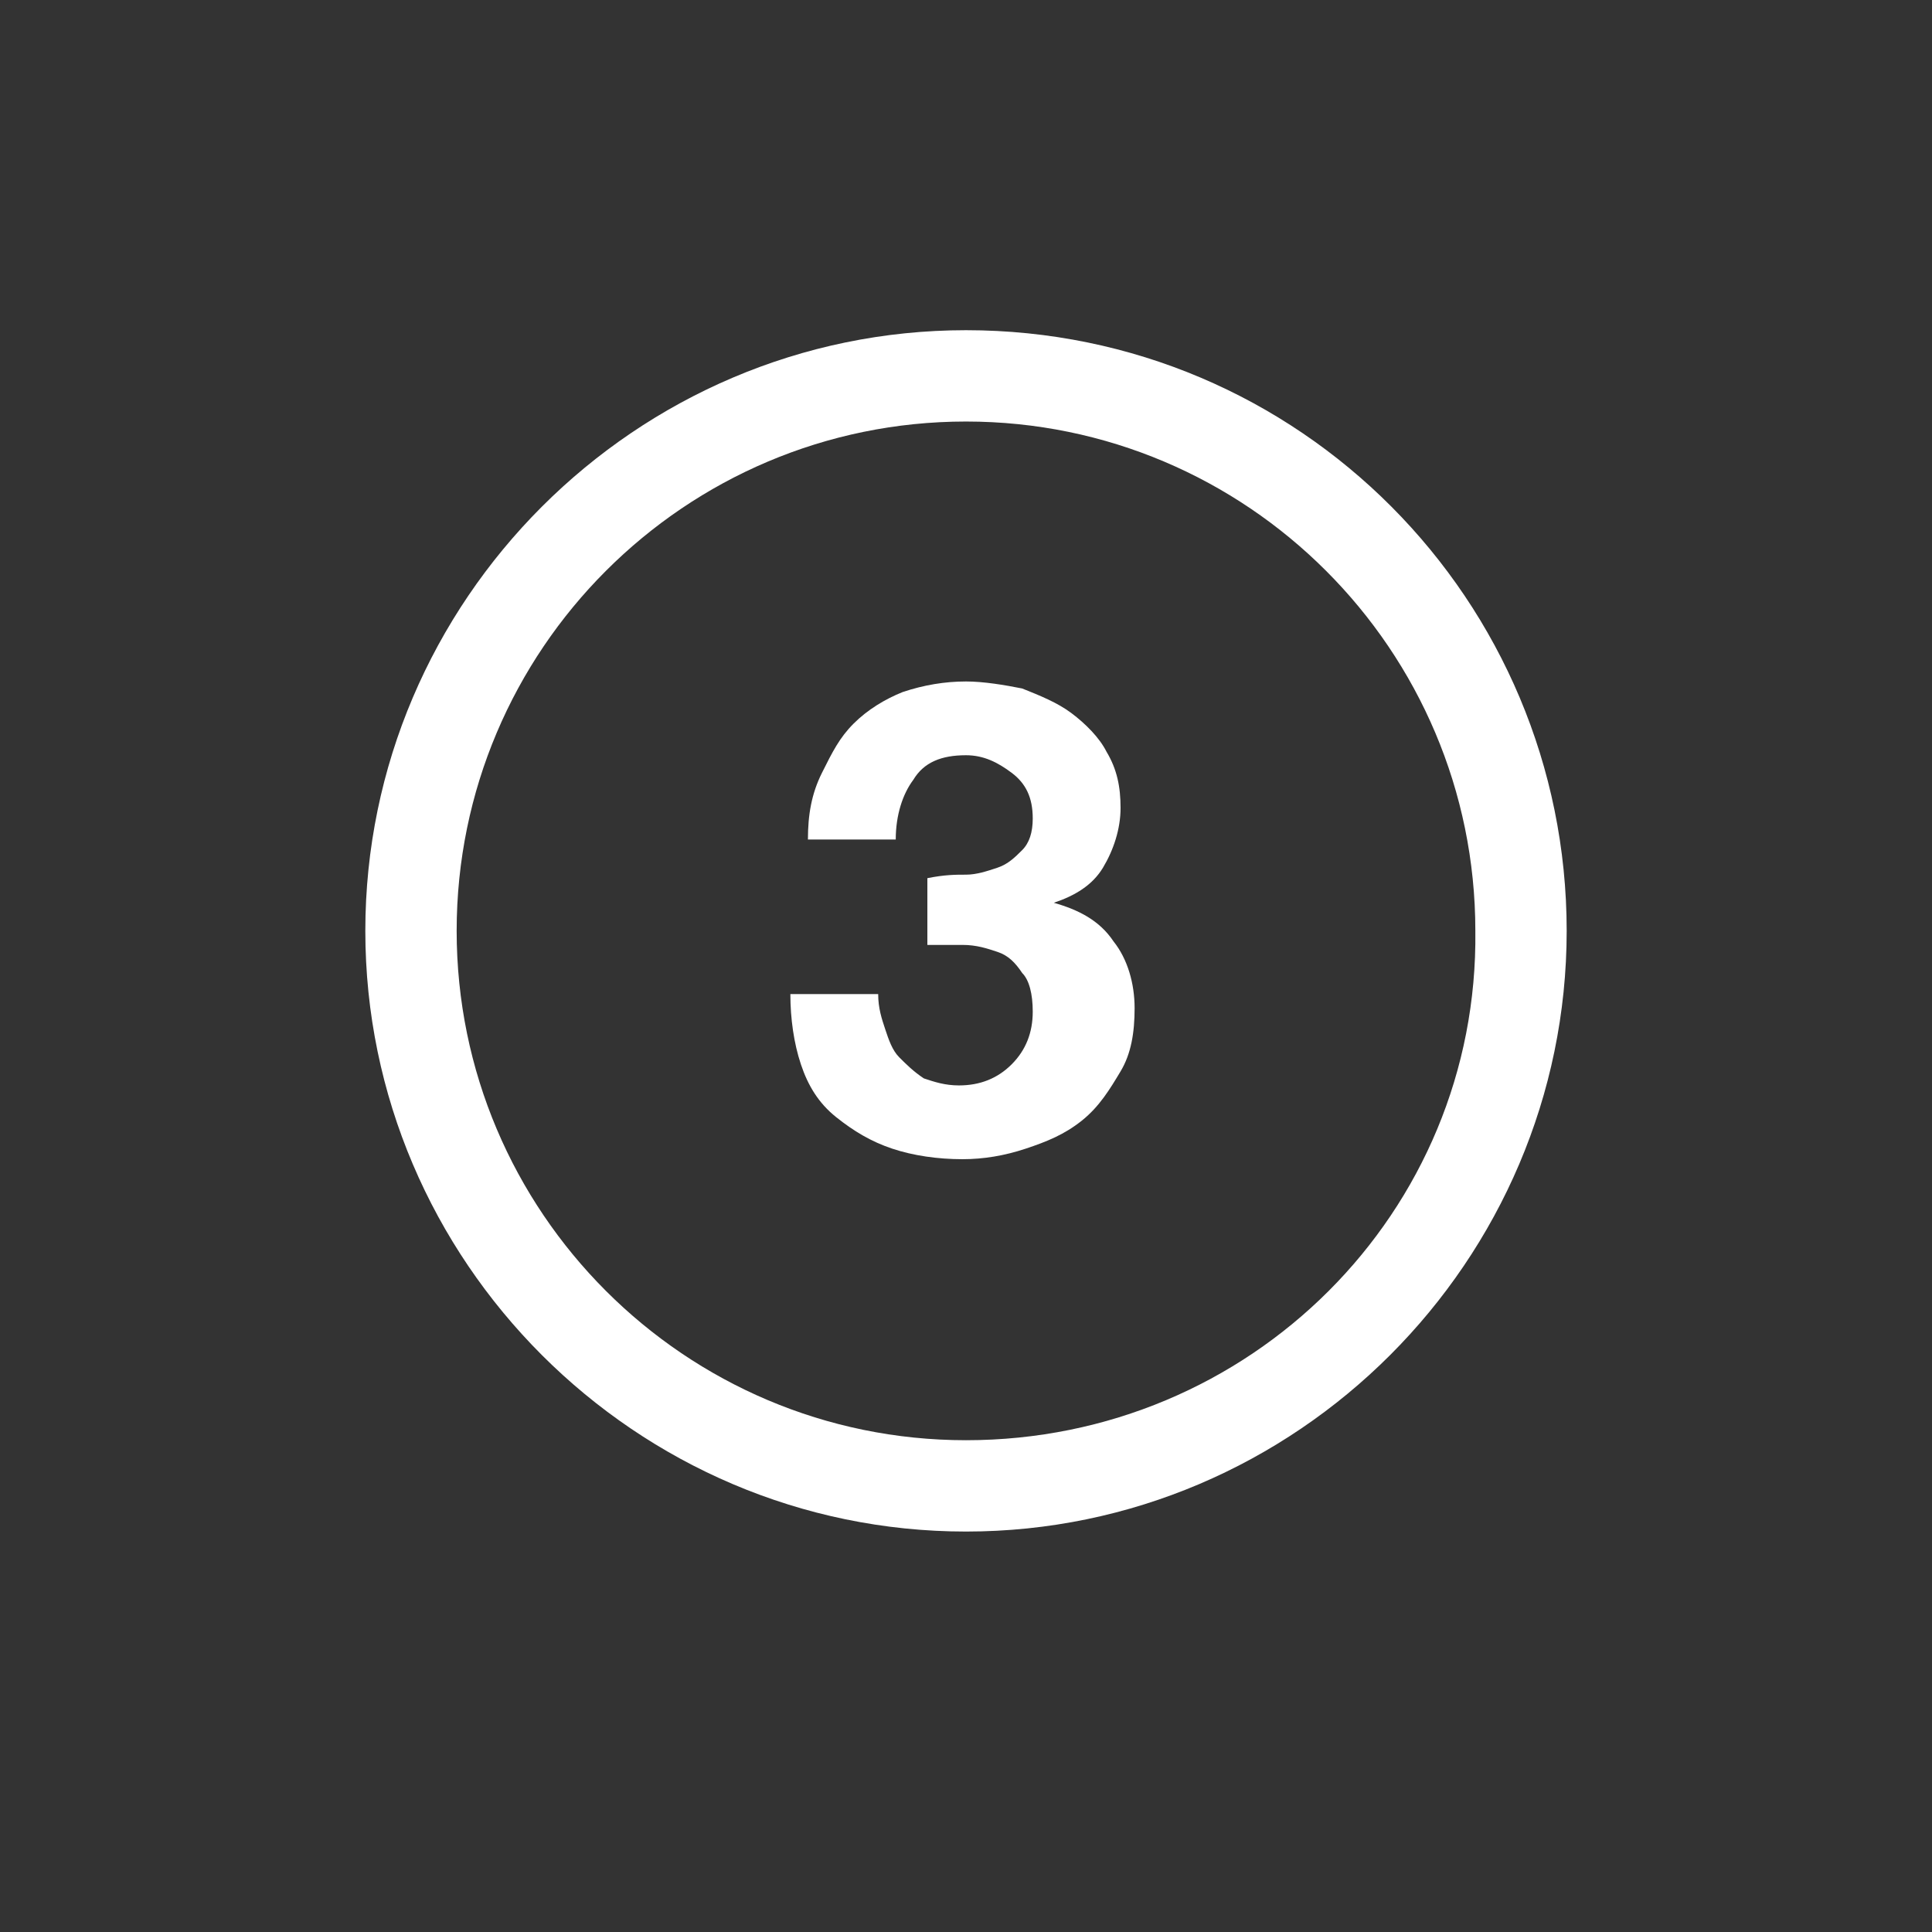
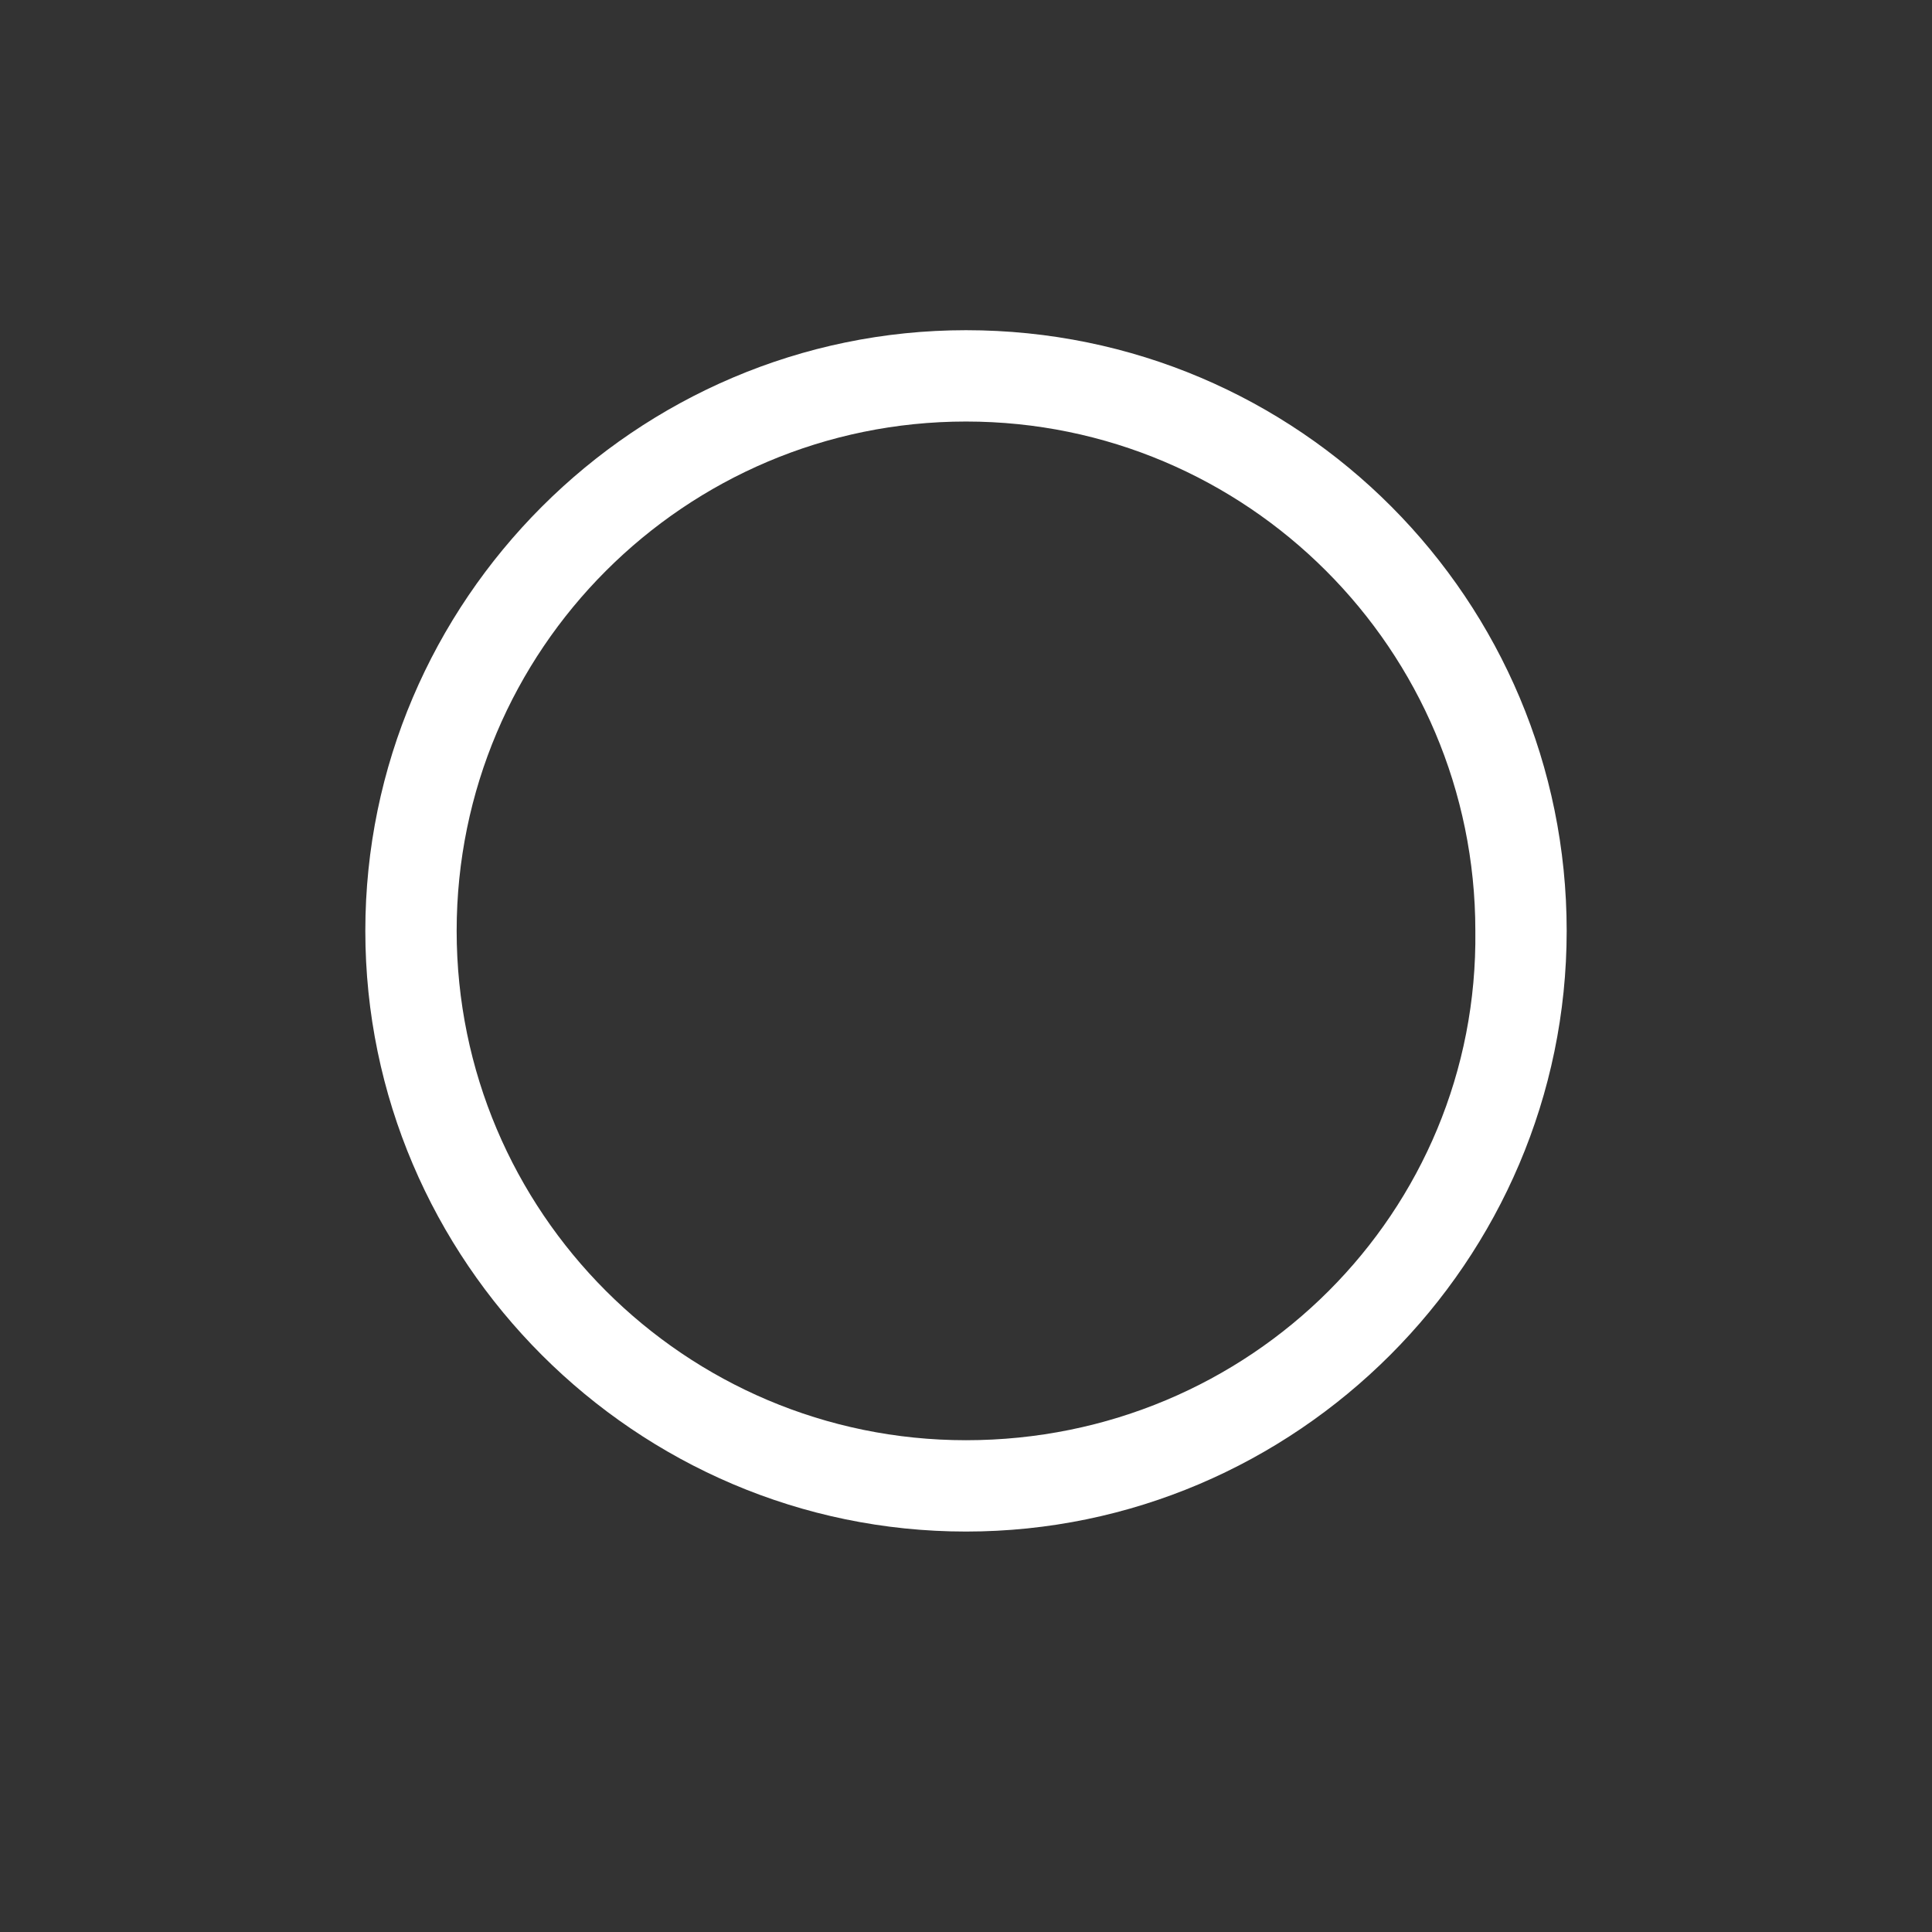
<svg xmlns="http://www.w3.org/2000/svg" version="1.1" id="Capa_1" x="0px" y="0px" width="55px" height="55px" viewBox="-452 253 55 55" style="enable-background:new -452 253 55 55;" xml:space="preserve">
  <rect x="-452" y="253" width="55" height="55" fill="#333333" stroke="none" />
  <style type="text/css">
	.st0{fill:none;}
	.st1{fill:#FFFFFF;}
</style>
  <rect x="-452" y="253" class="st0" width="55" height="55" />
  <g>
    <g id="XMLID_67_">
      <path id="XMLID_68_" class="st1" d="M-424.5,262.4c-9.4,0-17.1,7.7-17.1,17.1s7.7,17.1,17.1,17.1s17.1-7.7,17.1-17.1    S-415,262.4-424.5,262.4z M-424.5,294c-8,0-14.5-6.5-14.5-14.5c0-8,6.5-14.5,14.5-14.5s14.5,6.5,14.5,14.5    C-409.9,287.5-416.4,294-424.5,294z" />
    </g>
    <g id="XMLID_64_">
-       <path id="XMLID_65_" class="st1" d="M-424.5,277.9c0.3,0,0.6-0.1,0.9-0.2s0.5-0.3,0.7-0.5c0.2-0.2,0.3-0.5,0.3-0.9    c0-0.6-0.2-1-0.6-1.3s-0.8-0.5-1.3-0.5c-0.7,0-1.2,0.2-1.5,0.7c-0.3,0.4-0.5,1-0.5,1.7h-2.5c0-0.7,0.1-1.3,0.4-1.9s0.5-1,0.9-1.4    c0.4-0.4,0.9-0.7,1.4-0.9c0.6-0.2,1.2-0.3,1.8-0.3c0.5,0,1.1,0.1,1.6,0.2c0.5,0.2,1,0.4,1.4,0.7c0.4,0.3,0.8,0.7,1,1.1    c0.3,0.5,0.4,1,0.4,1.6c0,0.6-0.2,1.2-0.5,1.7c-0.3,0.5-0.8,0.8-1.4,1v0c0.7,0.2,1.3,0.5,1.7,1.1c0.4,0.5,0.6,1.2,0.6,1.9    c0,0.7-0.1,1.3-0.4,1.8c-0.3,0.5-0.6,1-1.1,1.4c-0.5,0.4-1,0.6-1.6,0.8c-0.6,0.2-1.2,0.3-1.8,0.3c-0.7,0-1.4-0.1-2-0.3    c-0.6-0.2-1.1-0.5-1.6-0.9s-0.8-0.9-1-1.5c-0.2-0.6-0.3-1.3-0.3-2h2.5c0,0.4,0.1,0.7,0.2,1c0.1,0.3,0.2,0.6,0.4,0.8    c0.2,0.2,0.4,0.4,0.7,0.6c0.3,0.1,0.6,0.2,1,0.2c0.6,0,1.1-0.2,1.5-0.6c0.4-0.4,0.6-0.9,0.6-1.5c0-0.5-0.1-0.9-0.3-1.1    c-0.2-0.3-0.4-0.5-0.7-0.6s-0.6-0.2-1-0.2c-0.4,0-0.7,0-1,0v-1.9C-425.1,277.9-424.8,277.9-424.5,277.9z" />
-     </g>
+       </g>
  </g>
</svg>